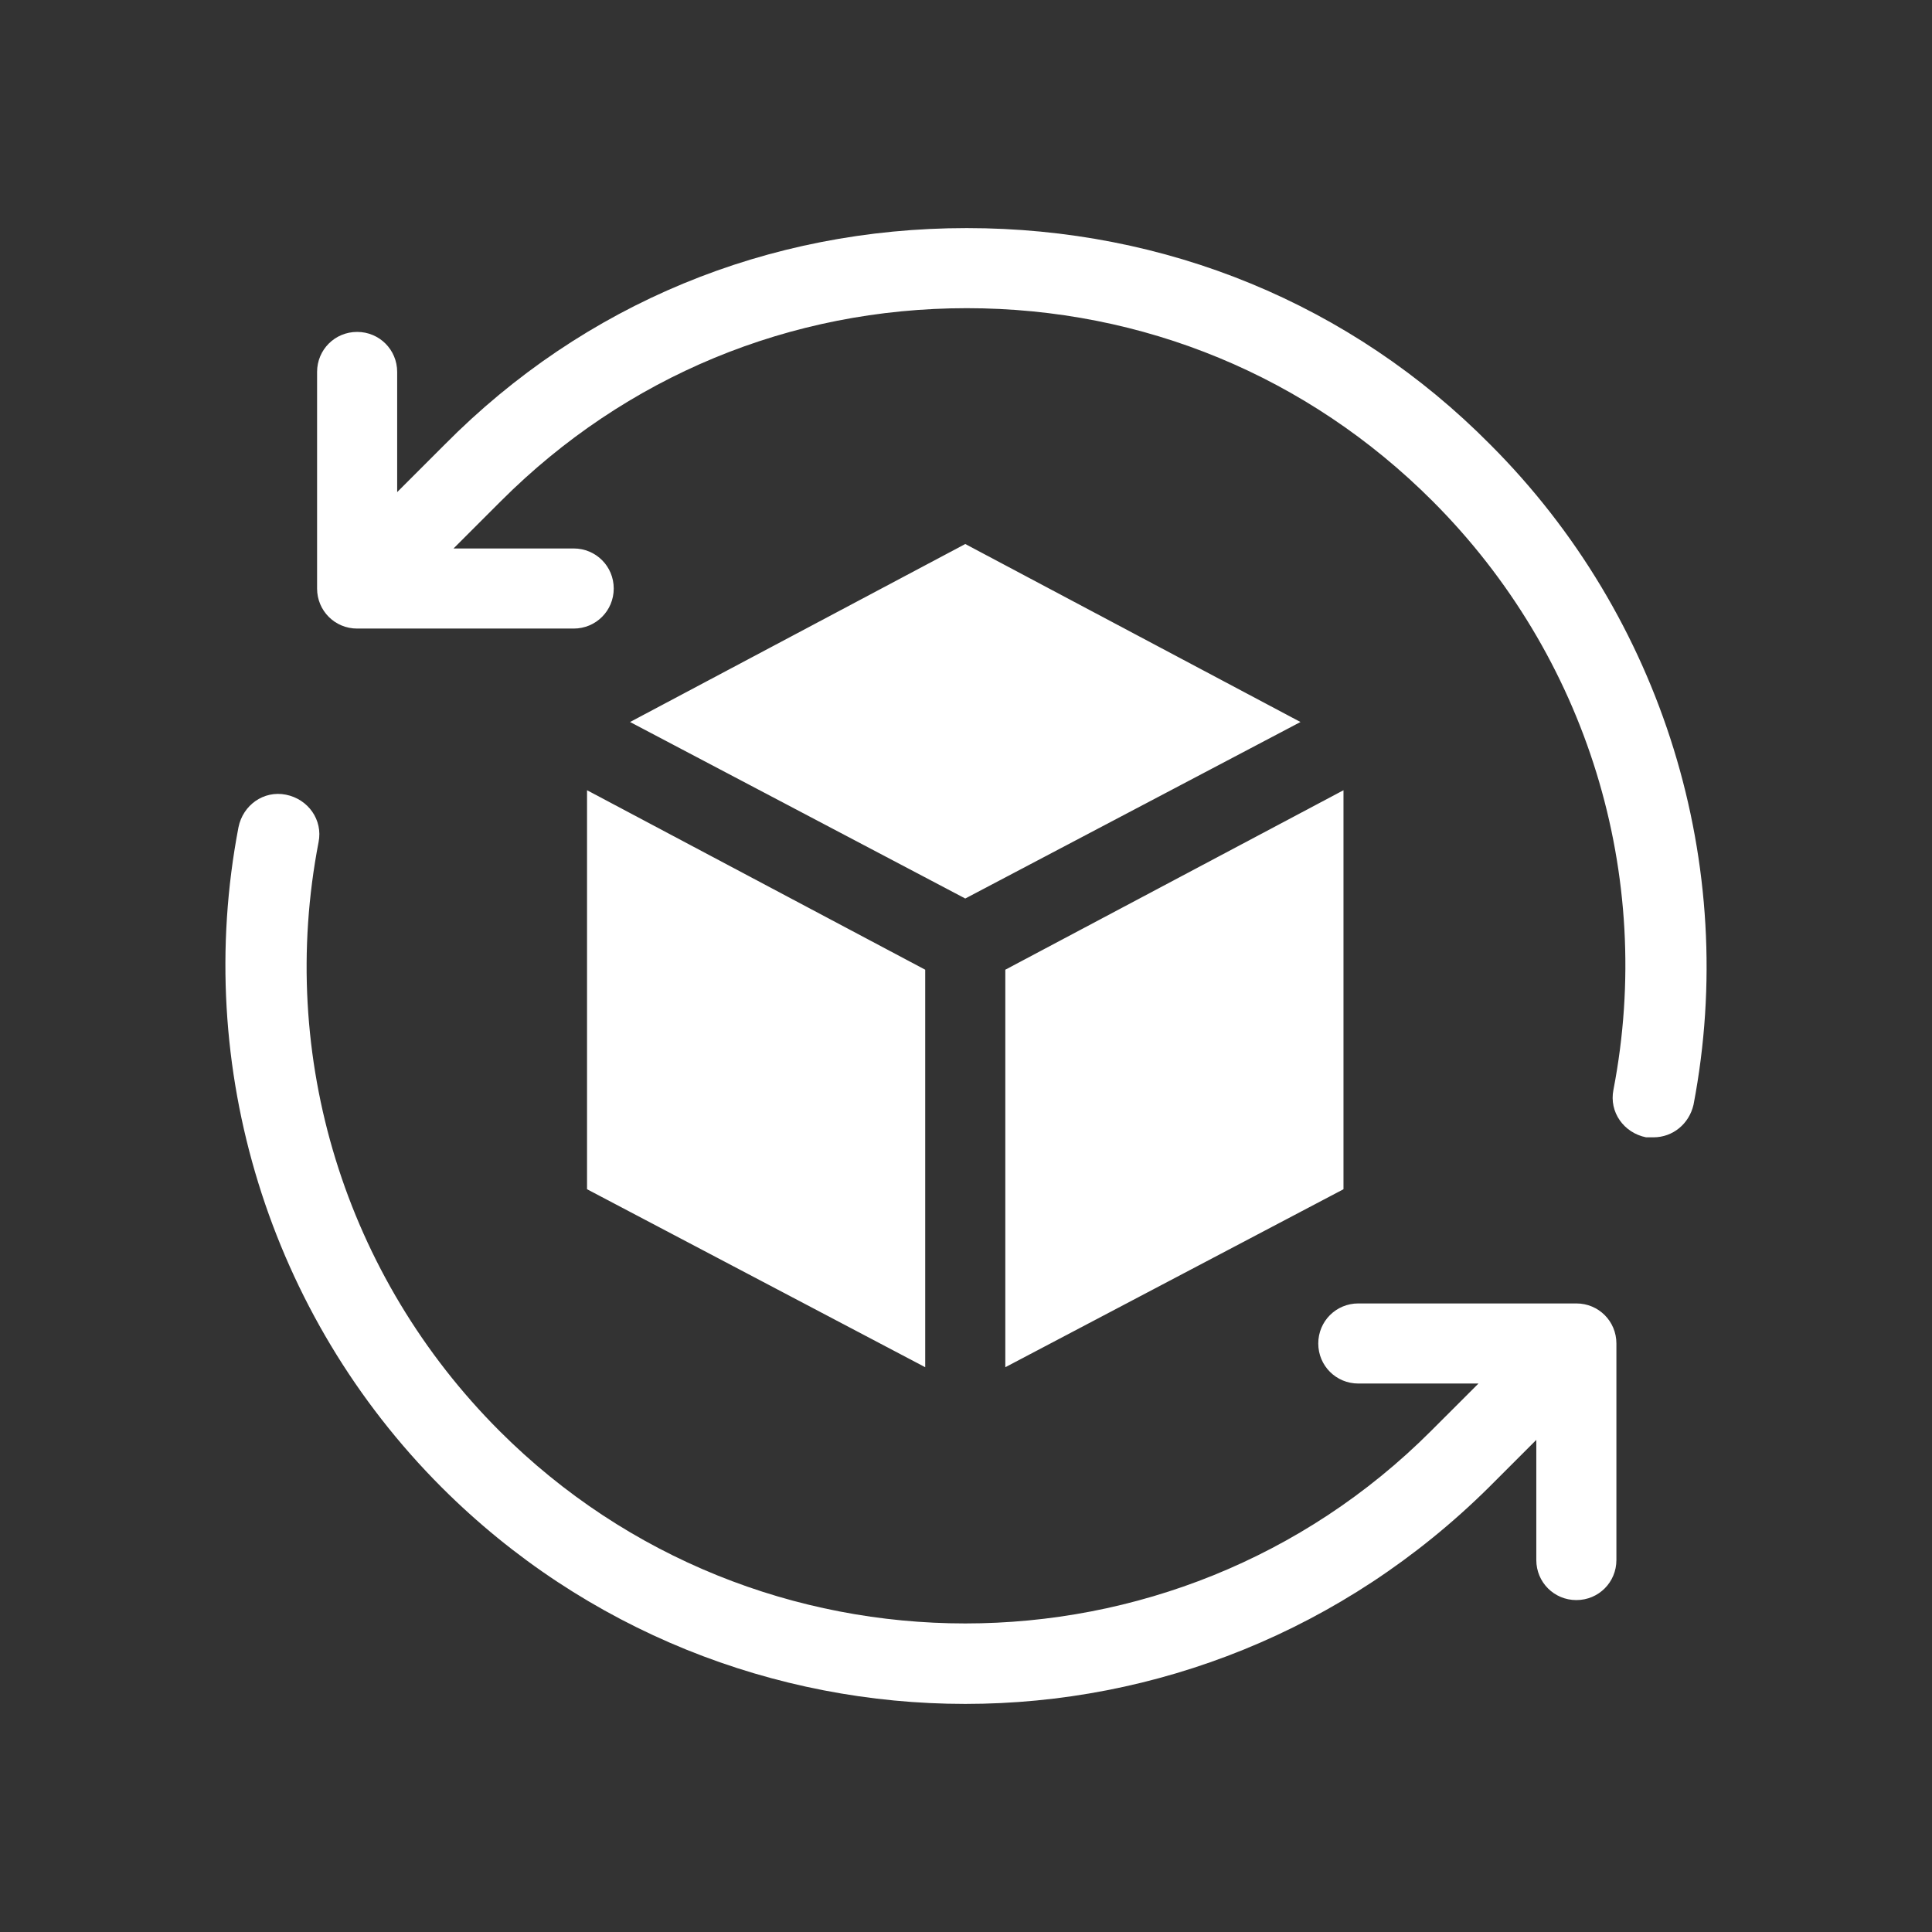
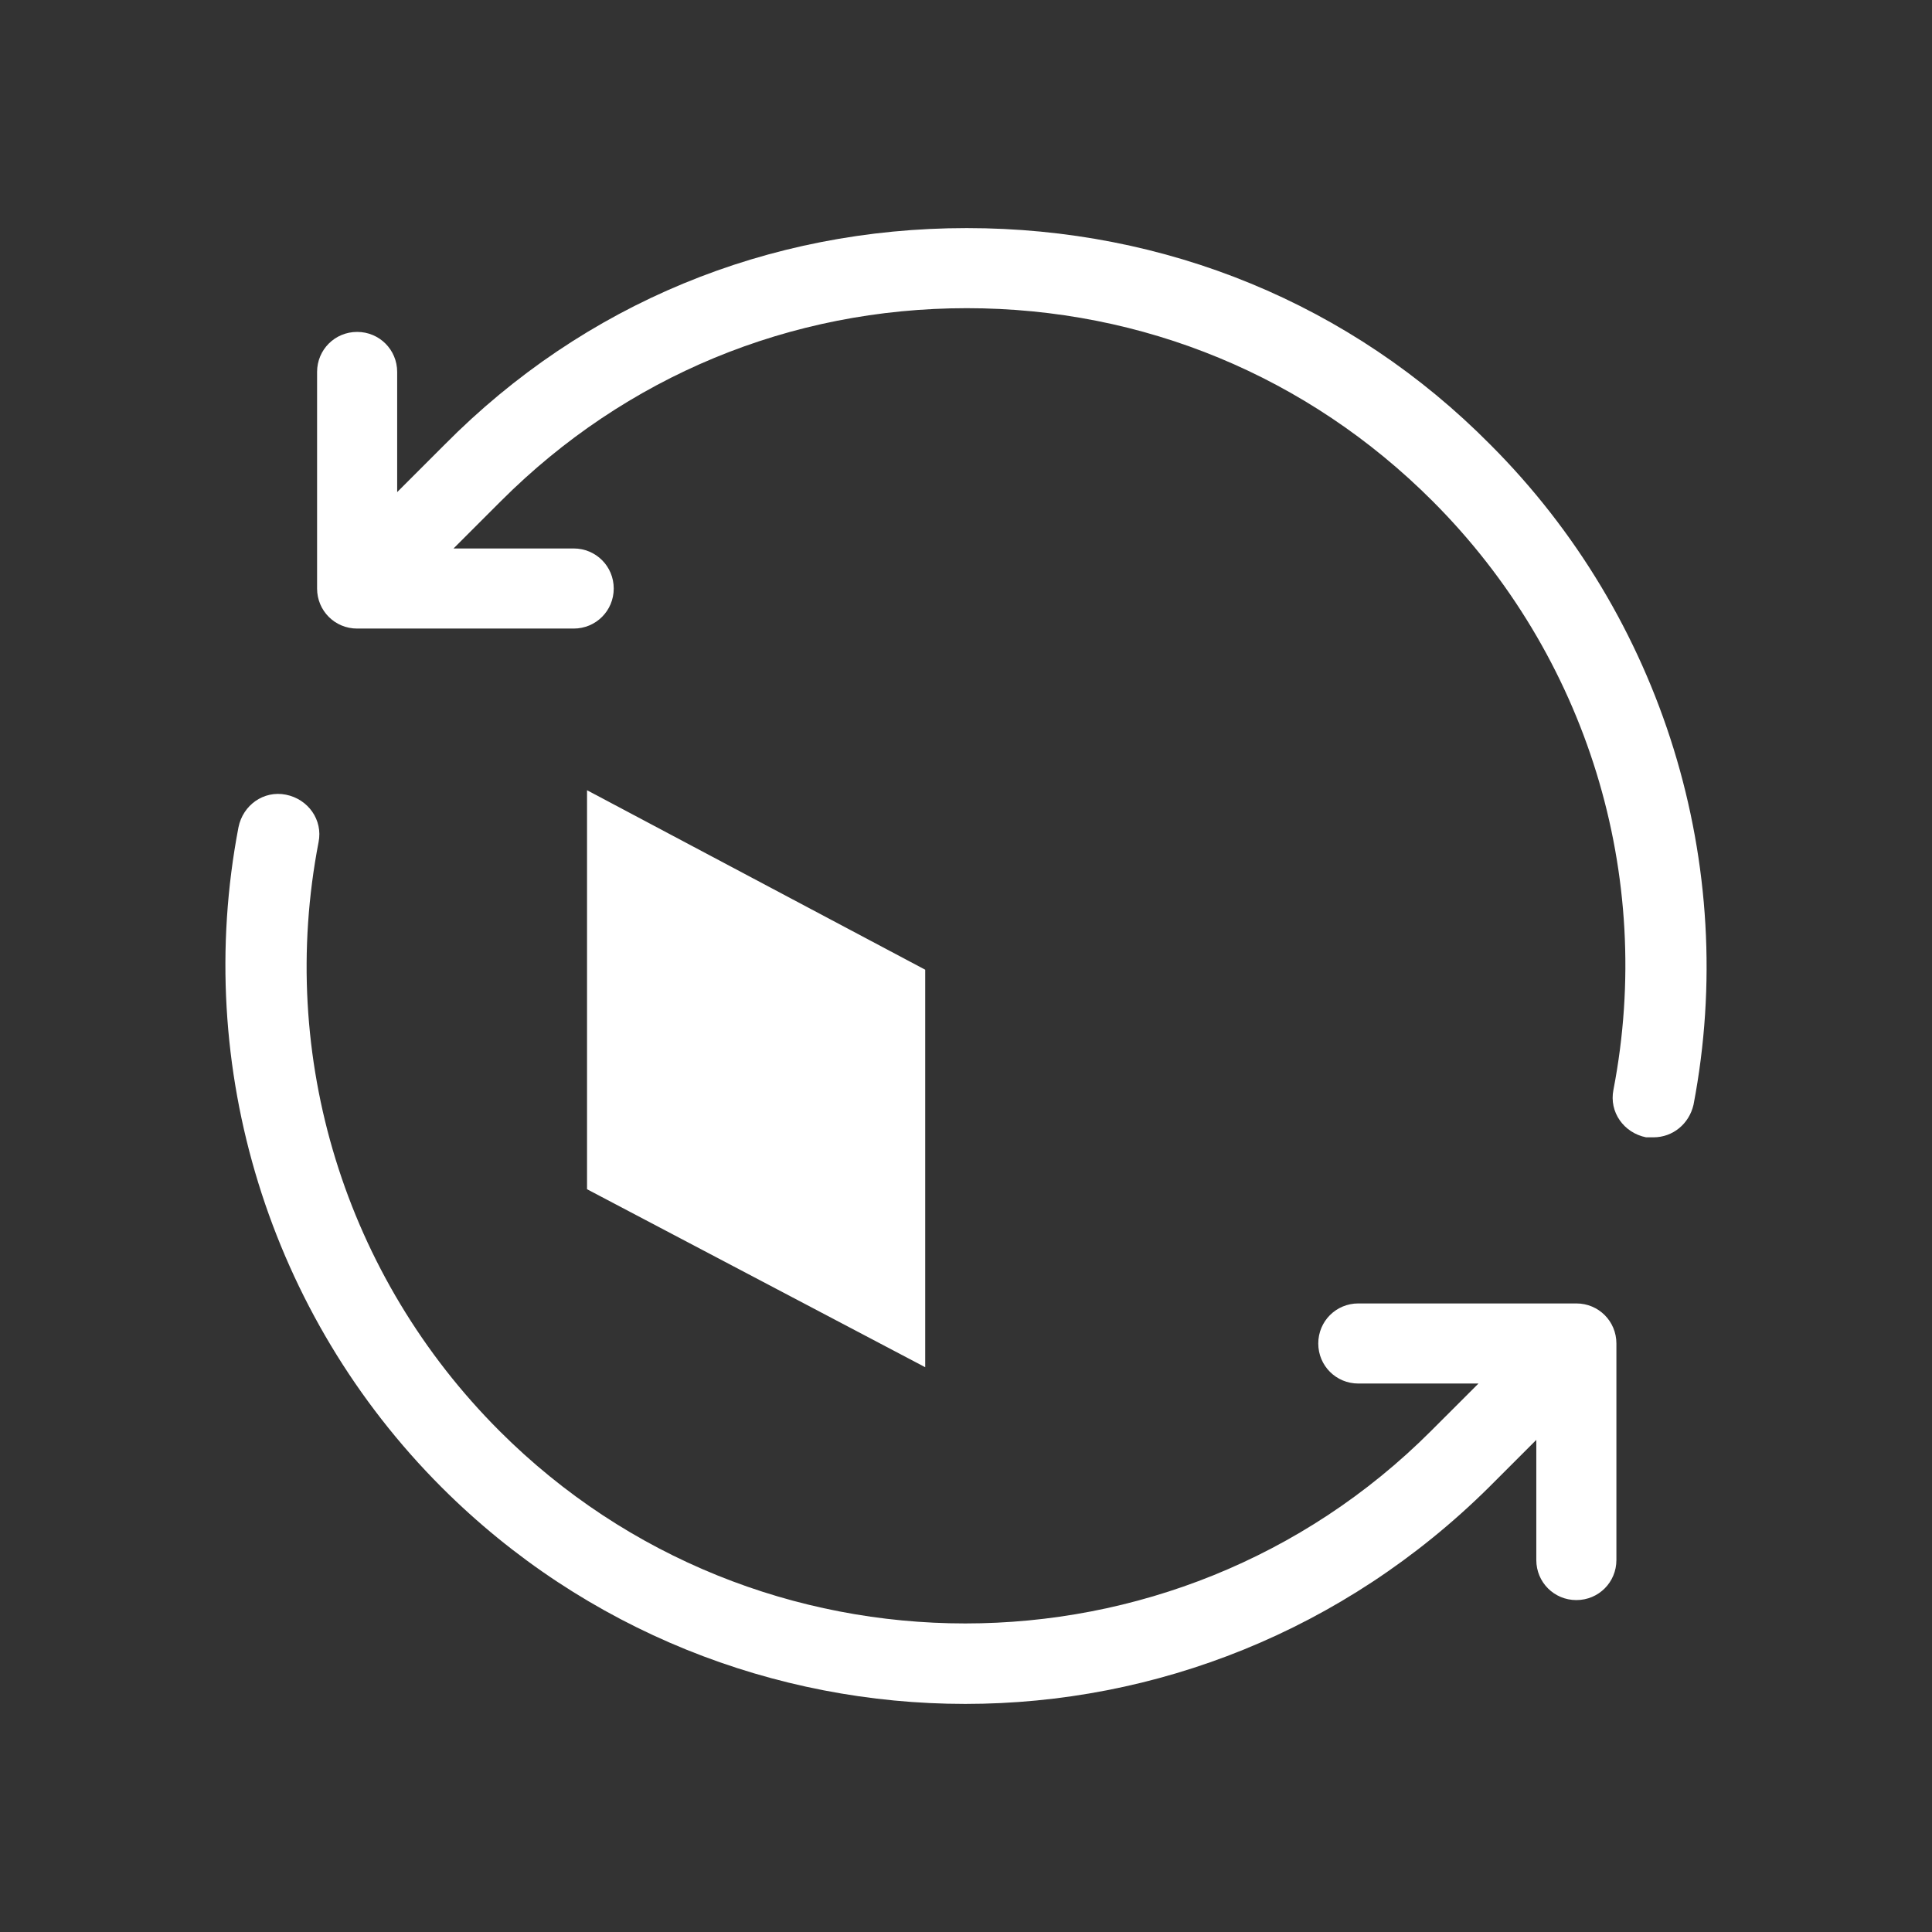
<svg xmlns="http://www.w3.org/2000/svg" width="300" height="300" viewBox="0 0 300 300" fill="none">
  <rect x="0" y="0" width="300" height="300" fill="#333333" stroke="none" />
  <path d="M231.417 69.043C209.767 47.163 180.978 35.417 150.115 35.417C119.253 35.417 90.693 47.163 69.044 69.043L61.673 76.414V57.758C61.673 54.303 58.91 51.539 55.455 51.539C52 51.539 49.236 54.303 49.236 57.758V91.384C49.236 94.839 52 97.603 55.455 97.603H89.081C92.536 97.603 95.3 94.839 95.3 91.384C95.3 87.93 92.536 85.166 89.081 85.166H70.425L77.796 77.796C97.142 58.449 122.707 47.854 150.115 47.854C177.523 47.854 203.088 58.449 222.435 77.796C246.388 101.749 256.982 135.835 250.533 169.231C249.843 172.686 252.146 175.911 255.6 176.602C256.061 176.602 256.291 176.602 256.752 176.602C259.746 176.602 262.28 174.529 262.971 171.535C270.11 134.223 258.134 95.76 231.417 69.043Z" fill="white" />
  <path d="M244.545 202.397H210.919C207.464 202.397 204.7 205.161 204.7 208.616C204.7 212.07 207.464 214.834 210.919 214.834H229.575L222.204 222.204C182.36 262.049 117.41 262.049 77.565 222.204C53.612 198.251 43.018 164.164 49.467 130.768C50.157 127.314 47.854 124.089 44.4 123.398C40.945 122.707 37.72 125.01 37.029 128.465C29.89 165.777 41.866 204.24 68.583 230.956C90.924 253.297 120.404 264.583 149.885 264.583C179.365 264.583 208.616 253.297 231.187 230.956L238.557 223.586V242.242C238.557 245.697 241.321 248.46 244.776 248.46C248.23 248.46 250.994 245.697 250.994 242.242V208.616C250.994 205.161 248.23 202.397 244.776 202.397H244.545Z" fill="white" />
  <path d="M91.154 184.663L143.666 212.301V150.576L91.154 122.707V184.663Z" fill="white" />
-   <path d="M97.833 112.113L149.885 139.52L201.937 112.113L149.885 84.475L97.833 112.113Z" fill="white" />
-   <path d="M208.616 184.663V122.707L156.104 150.576V212.301L208.616 184.663Z" fill="white" />
</svg>